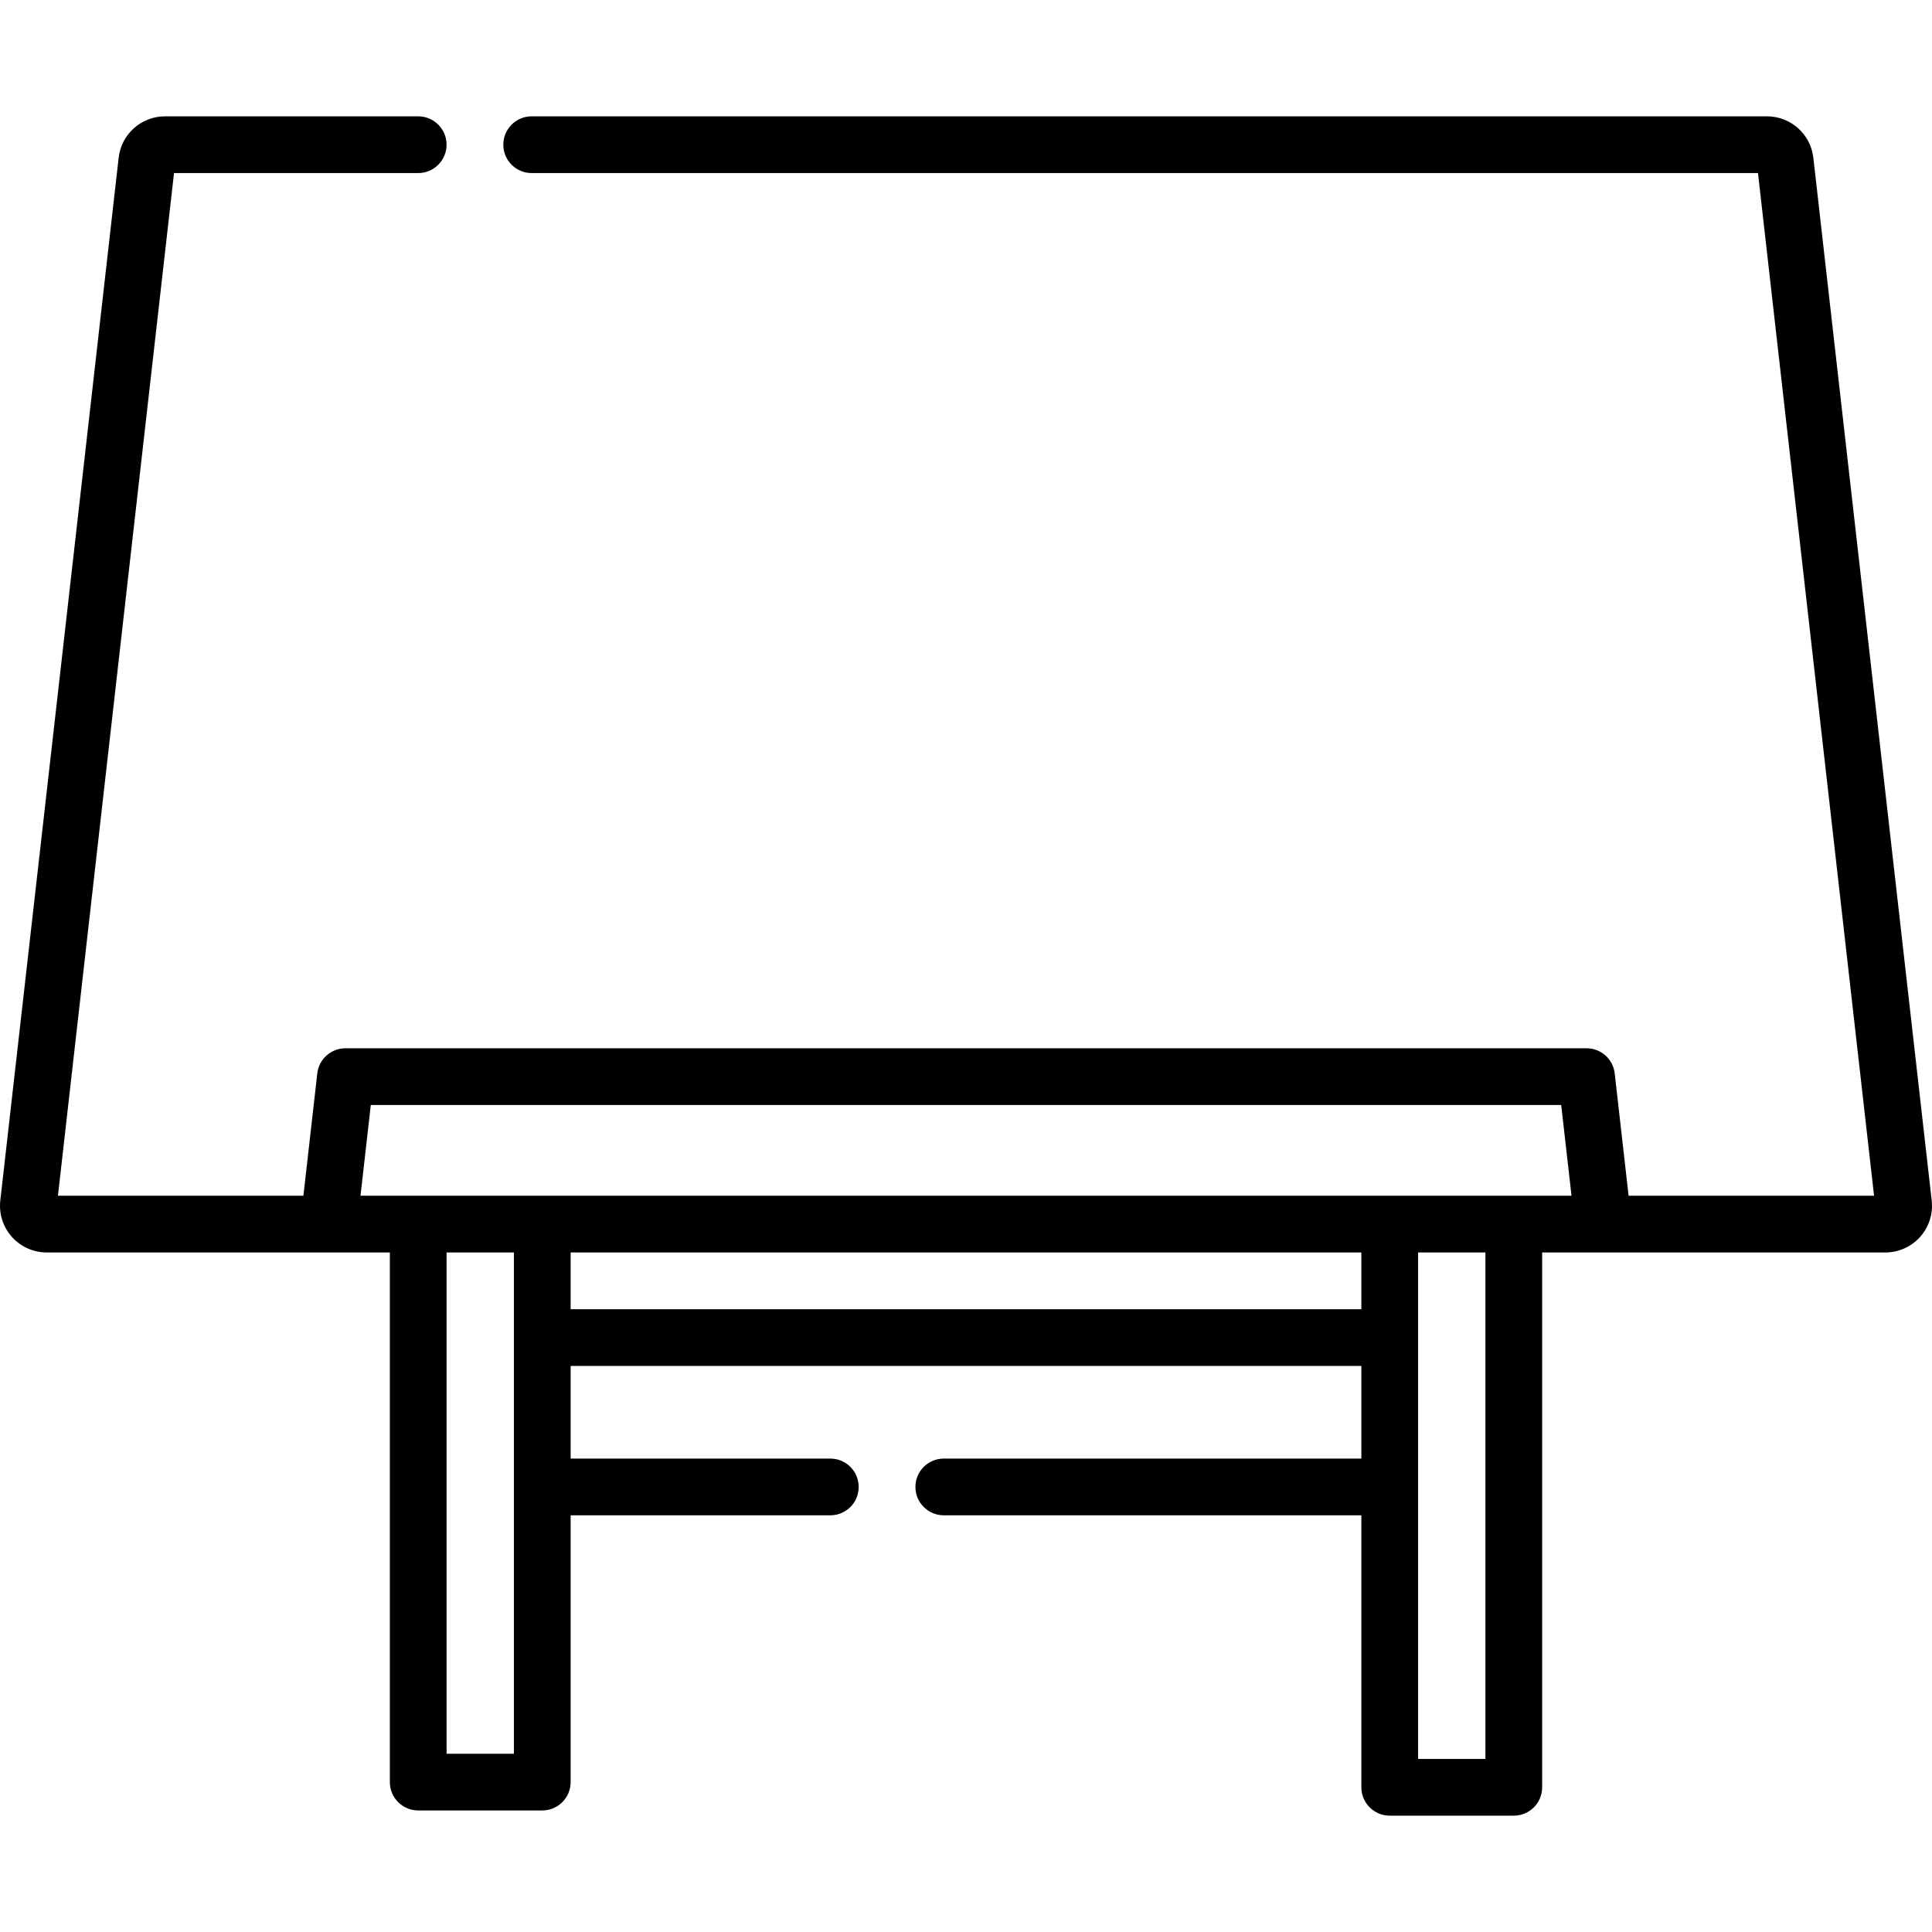
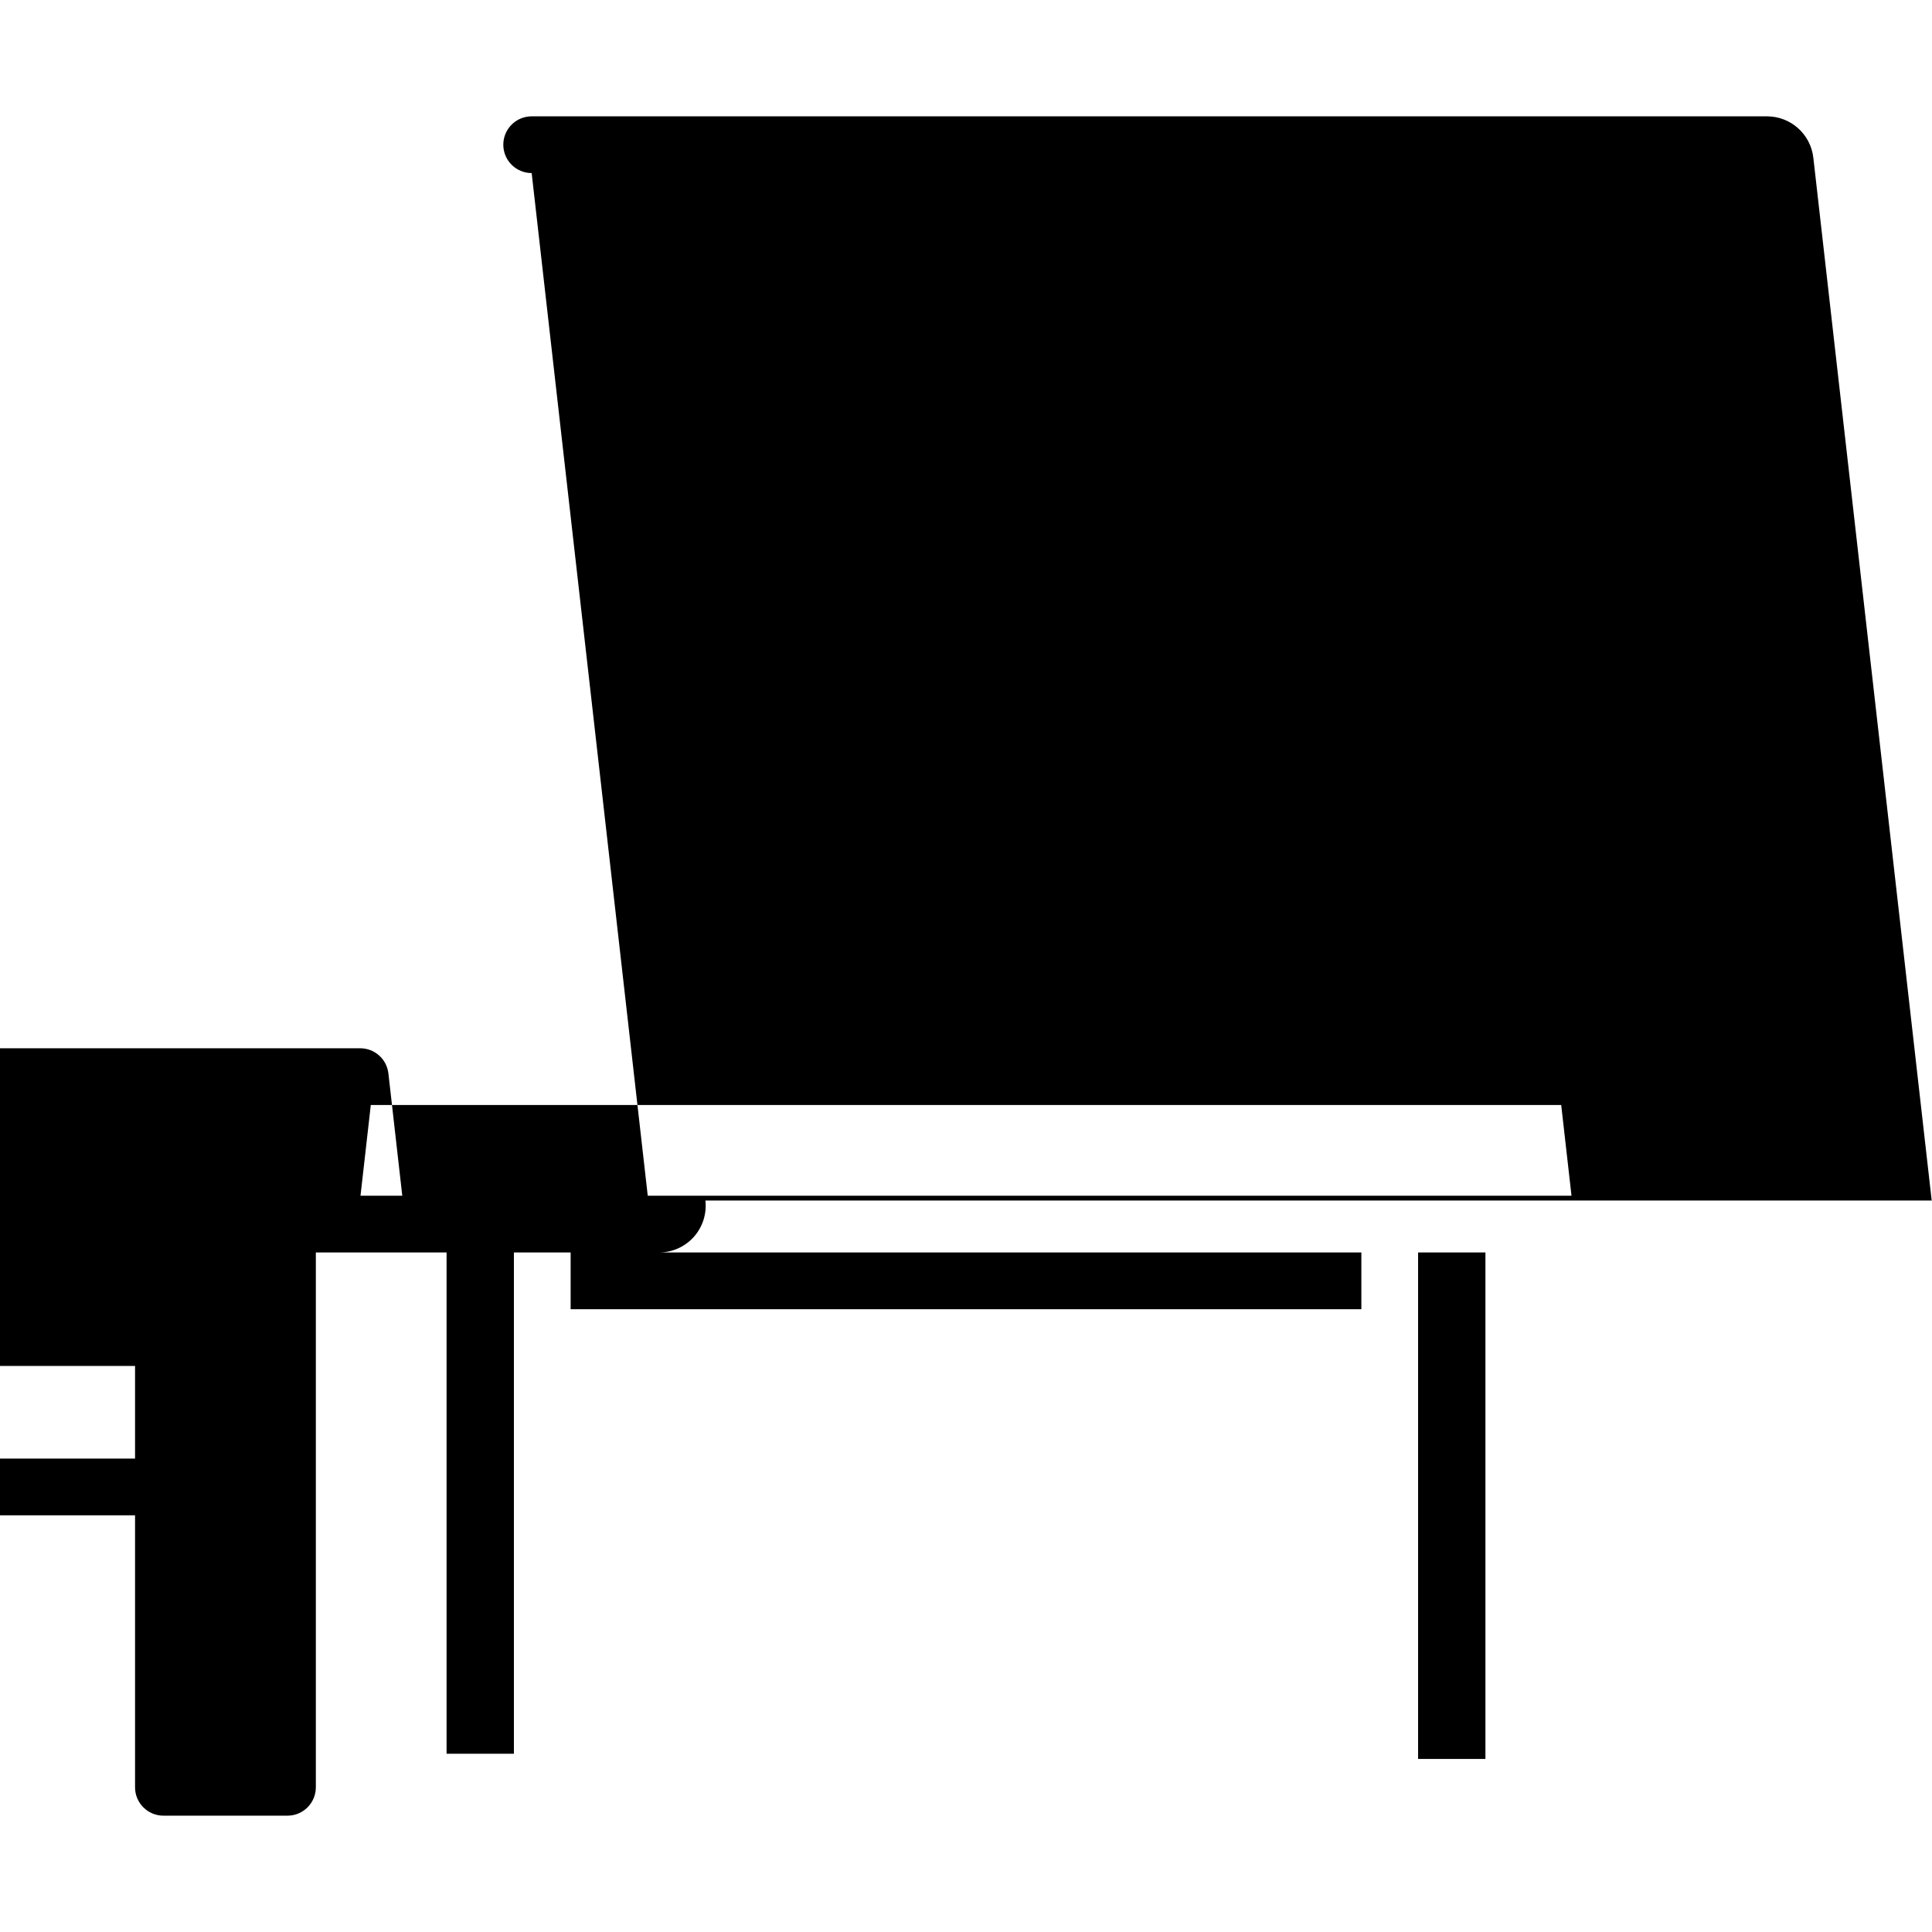
<svg xmlns="http://www.w3.org/2000/svg" id="Capa_1" enable-background="new 0 0 510.839 510.839" height="512" viewBox="0 0 510.839 510.839" width="512">
  <g>
-     <path d="m510.76 317.434-31.296-275.726c-.708-6.241-5.979-10.947-12.26-10.947h-326.625c-4.143 0-7.5 3.358-7.5 7.5s3.357 7.5 7.5 7.5h324.249l30.692 270.402h-64.904l-3.671-32.337c-.431-3.791-3.638-6.654-7.452-6.654h-328.148c-3.814 0-7.021 2.864-7.452 6.654l-3.67 32.337h-64.904l30.692-270.402h64.567c4.143 0 7.5-3.358 7.5-7.5s-3.357-7.5-7.5-7.5h-66.943c-6.281 0-11.552 4.707-12.26 10.947l-31.296 275.724c-.396 3.488.717 6.991 3.056 9.61 2.338 2.619 5.692 4.121 9.203 4.121h90.741v140.037c0 4.142 3.357 7.5 7.5 7.5h32.803c4.143 0 7.5-3.358 7.5-7.5v-70.538h68.664c4.143 0 7.5-3.358 7.5-7.5s-3.357-7.5-7.5-7.5h-68.664v-24.494h209.076v24.494h-110.412c-4.143 0-7.5 3.358-7.5 7.5s3.357 7.5 7.5 7.5h110.412v71.917c0 4.142 3.357 7.5 7.5 7.5h32.803c4.143 0 7.5-3.358 7.5-7.5v-141.416h90.741c3.511 0 6.865-1.502 9.203-4.121 2.339-2.619 3.452-6.122 3.055-9.608zm-412.717-25.262h314.754l2.724 23.991h-320.202zm20.036 171.528v-132.537h17.803v132.537zm32.802-117.533v-15.004h209.076v15.004zm241.879 118.911h-17.803v-133.915h17.803z" />
+     <path d="m510.76 317.434-31.296-275.726c-.708-6.241-5.979-10.947-12.26-10.947h-326.625c-4.143 0-7.5 3.358-7.5 7.5s3.357 7.5 7.5 7.5l30.692 270.402h-64.904l-3.671-32.337c-.431-3.791-3.638-6.654-7.452-6.654h-328.148c-3.814 0-7.021 2.864-7.452 6.654l-3.67 32.337h-64.904l30.692-270.402h64.567c4.143 0 7.5-3.358 7.5-7.5s-3.357-7.5-7.5-7.5h-66.943c-6.281 0-11.552 4.707-12.26 10.947l-31.296 275.724c-.396 3.488.717 6.991 3.056 9.61 2.338 2.619 5.692 4.121 9.203 4.121h90.741v140.037c0 4.142 3.357 7.5 7.5 7.5h32.803c4.143 0 7.5-3.358 7.5-7.5v-70.538h68.664c4.143 0 7.5-3.358 7.5-7.5s-3.357-7.5-7.5-7.5h-68.664v-24.494h209.076v24.494h-110.412c-4.143 0-7.5 3.358-7.5 7.5s3.357 7.5 7.5 7.5h110.412v71.917c0 4.142 3.357 7.5 7.5 7.5h32.803c4.143 0 7.5-3.358 7.5-7.5v-141.416h90.741c3.511 0 6.865-1.502 9.203-4.121 2.339-2.619 3.452-6.122 3.055-9.608zm-412.717-25.262h314.754l2.724 23.991h-320.202zm20.036 171.528v-132.537h17.803v132.537zm32.802-117.533v-15.004h209.076v15.004zm241.879 118.911h-17.803v-133.915h17.803z" />
  </g>
</svg>